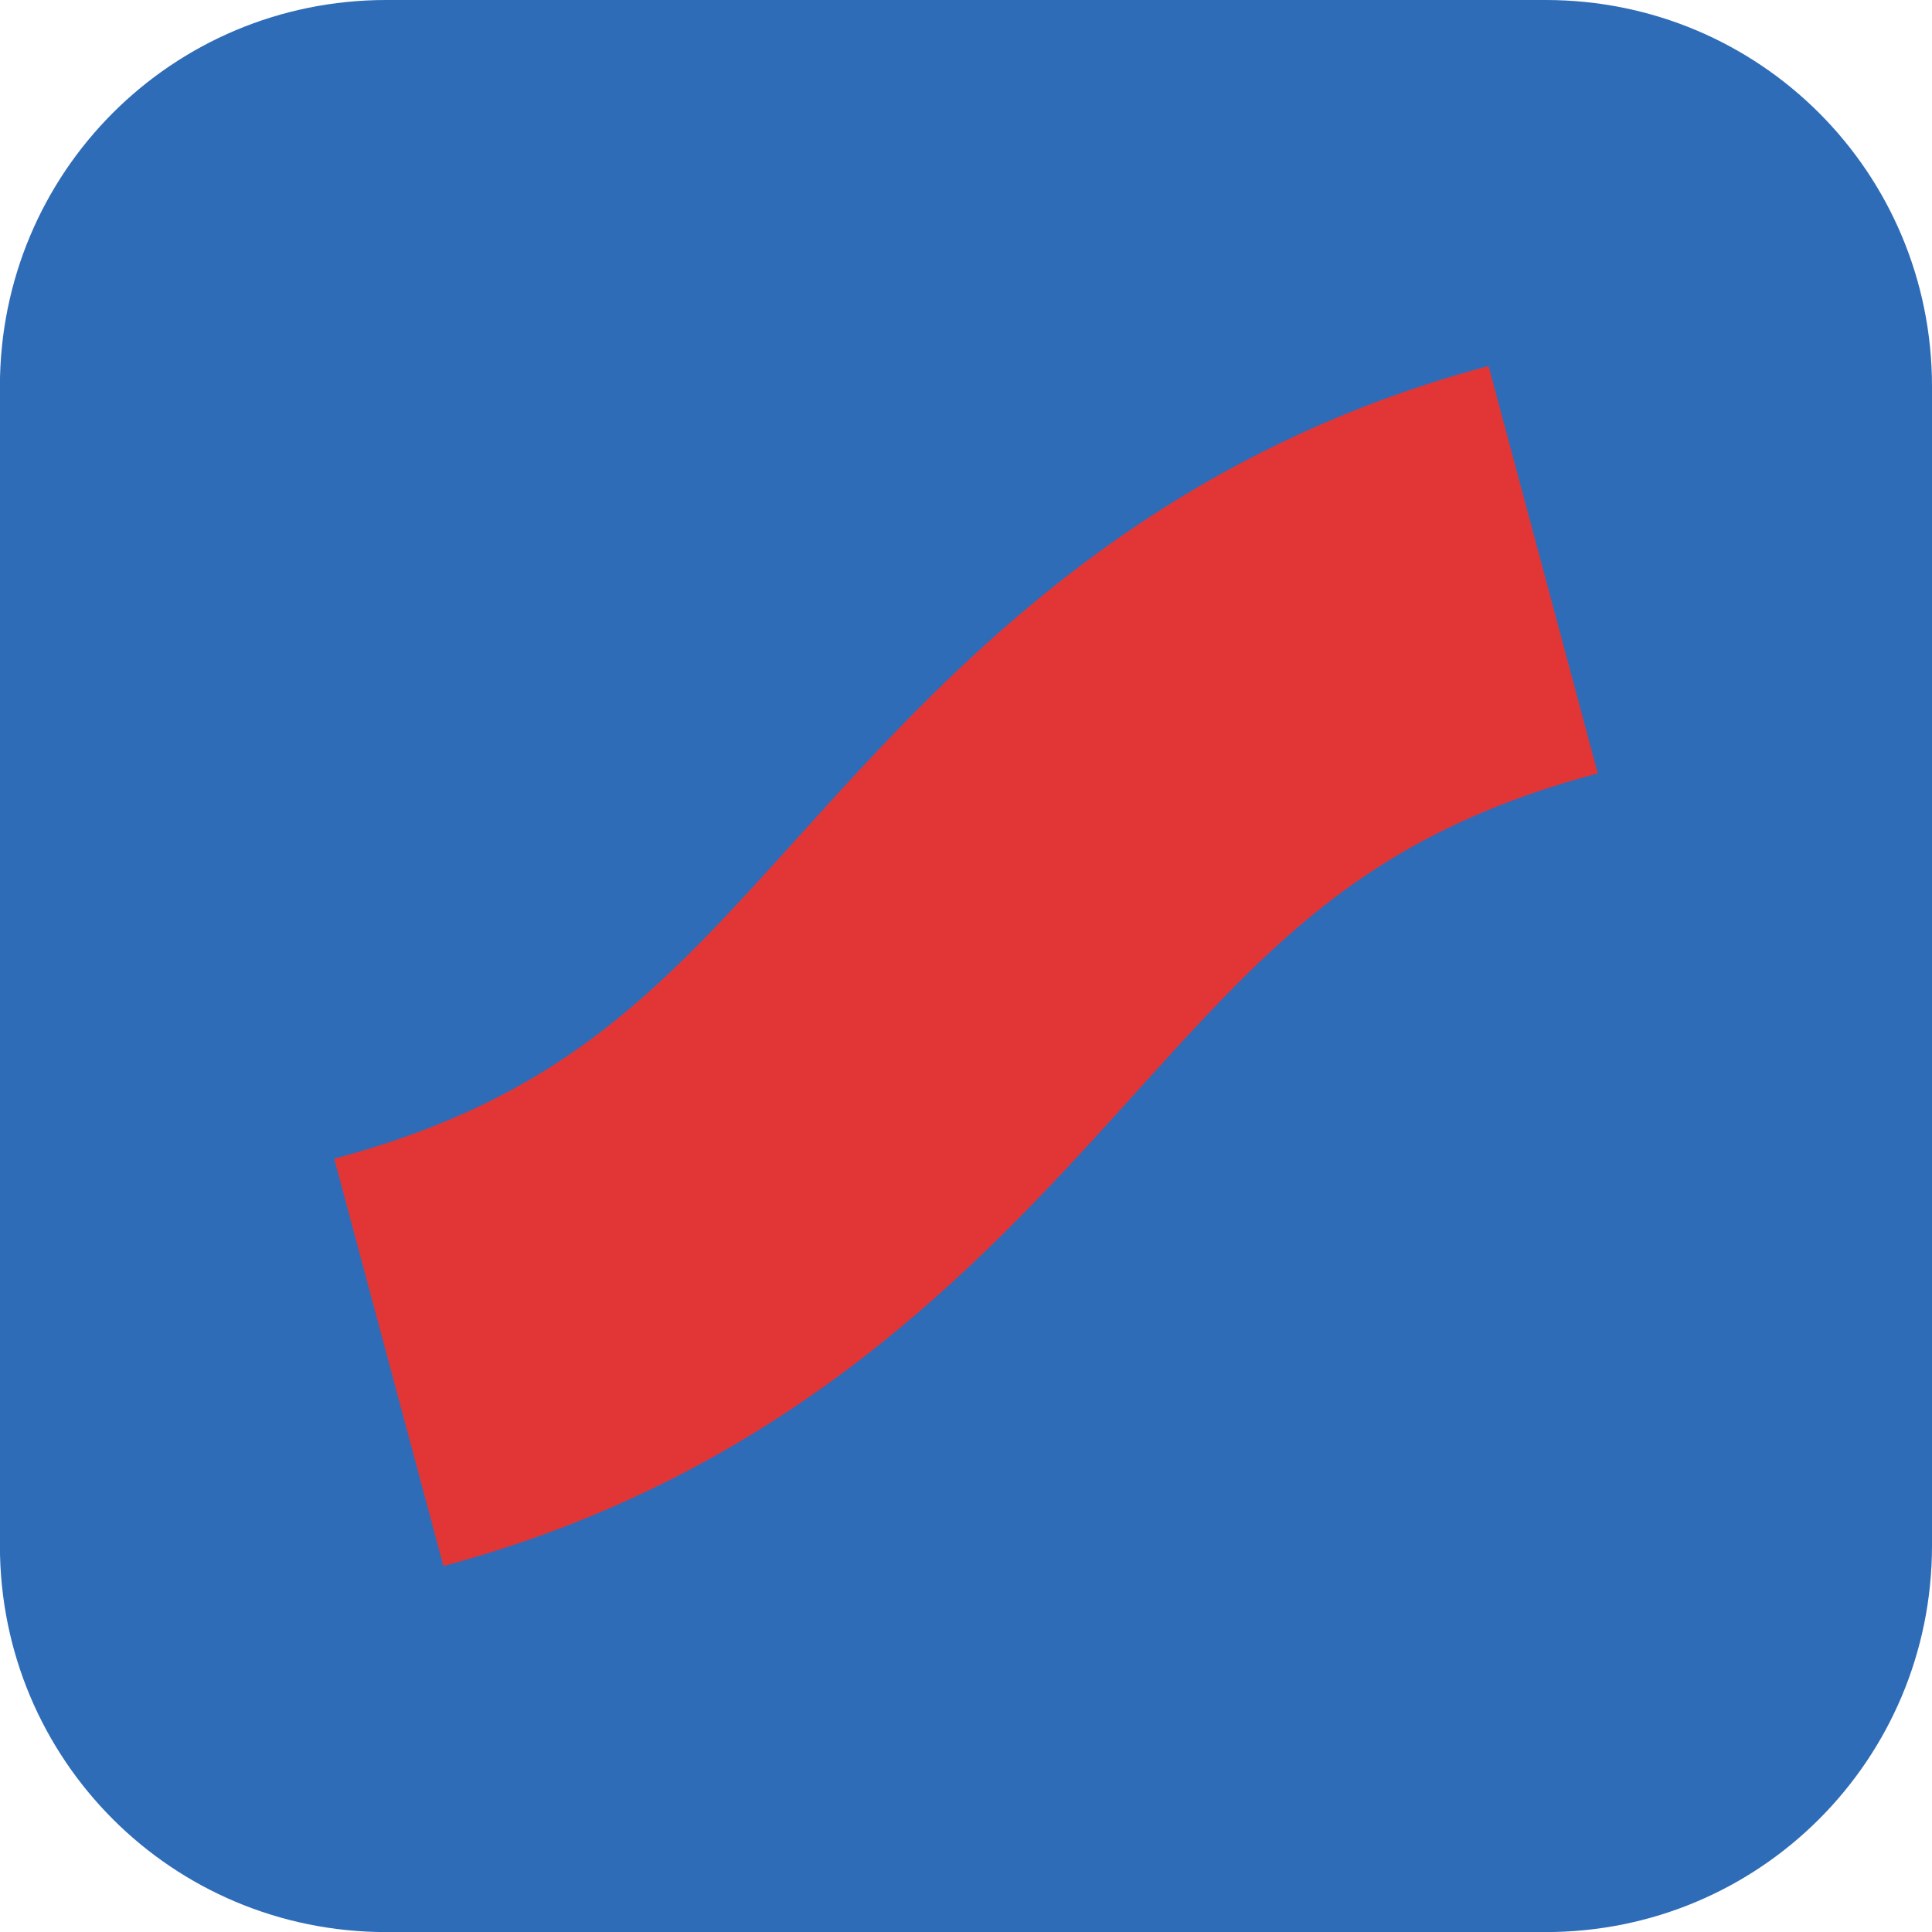
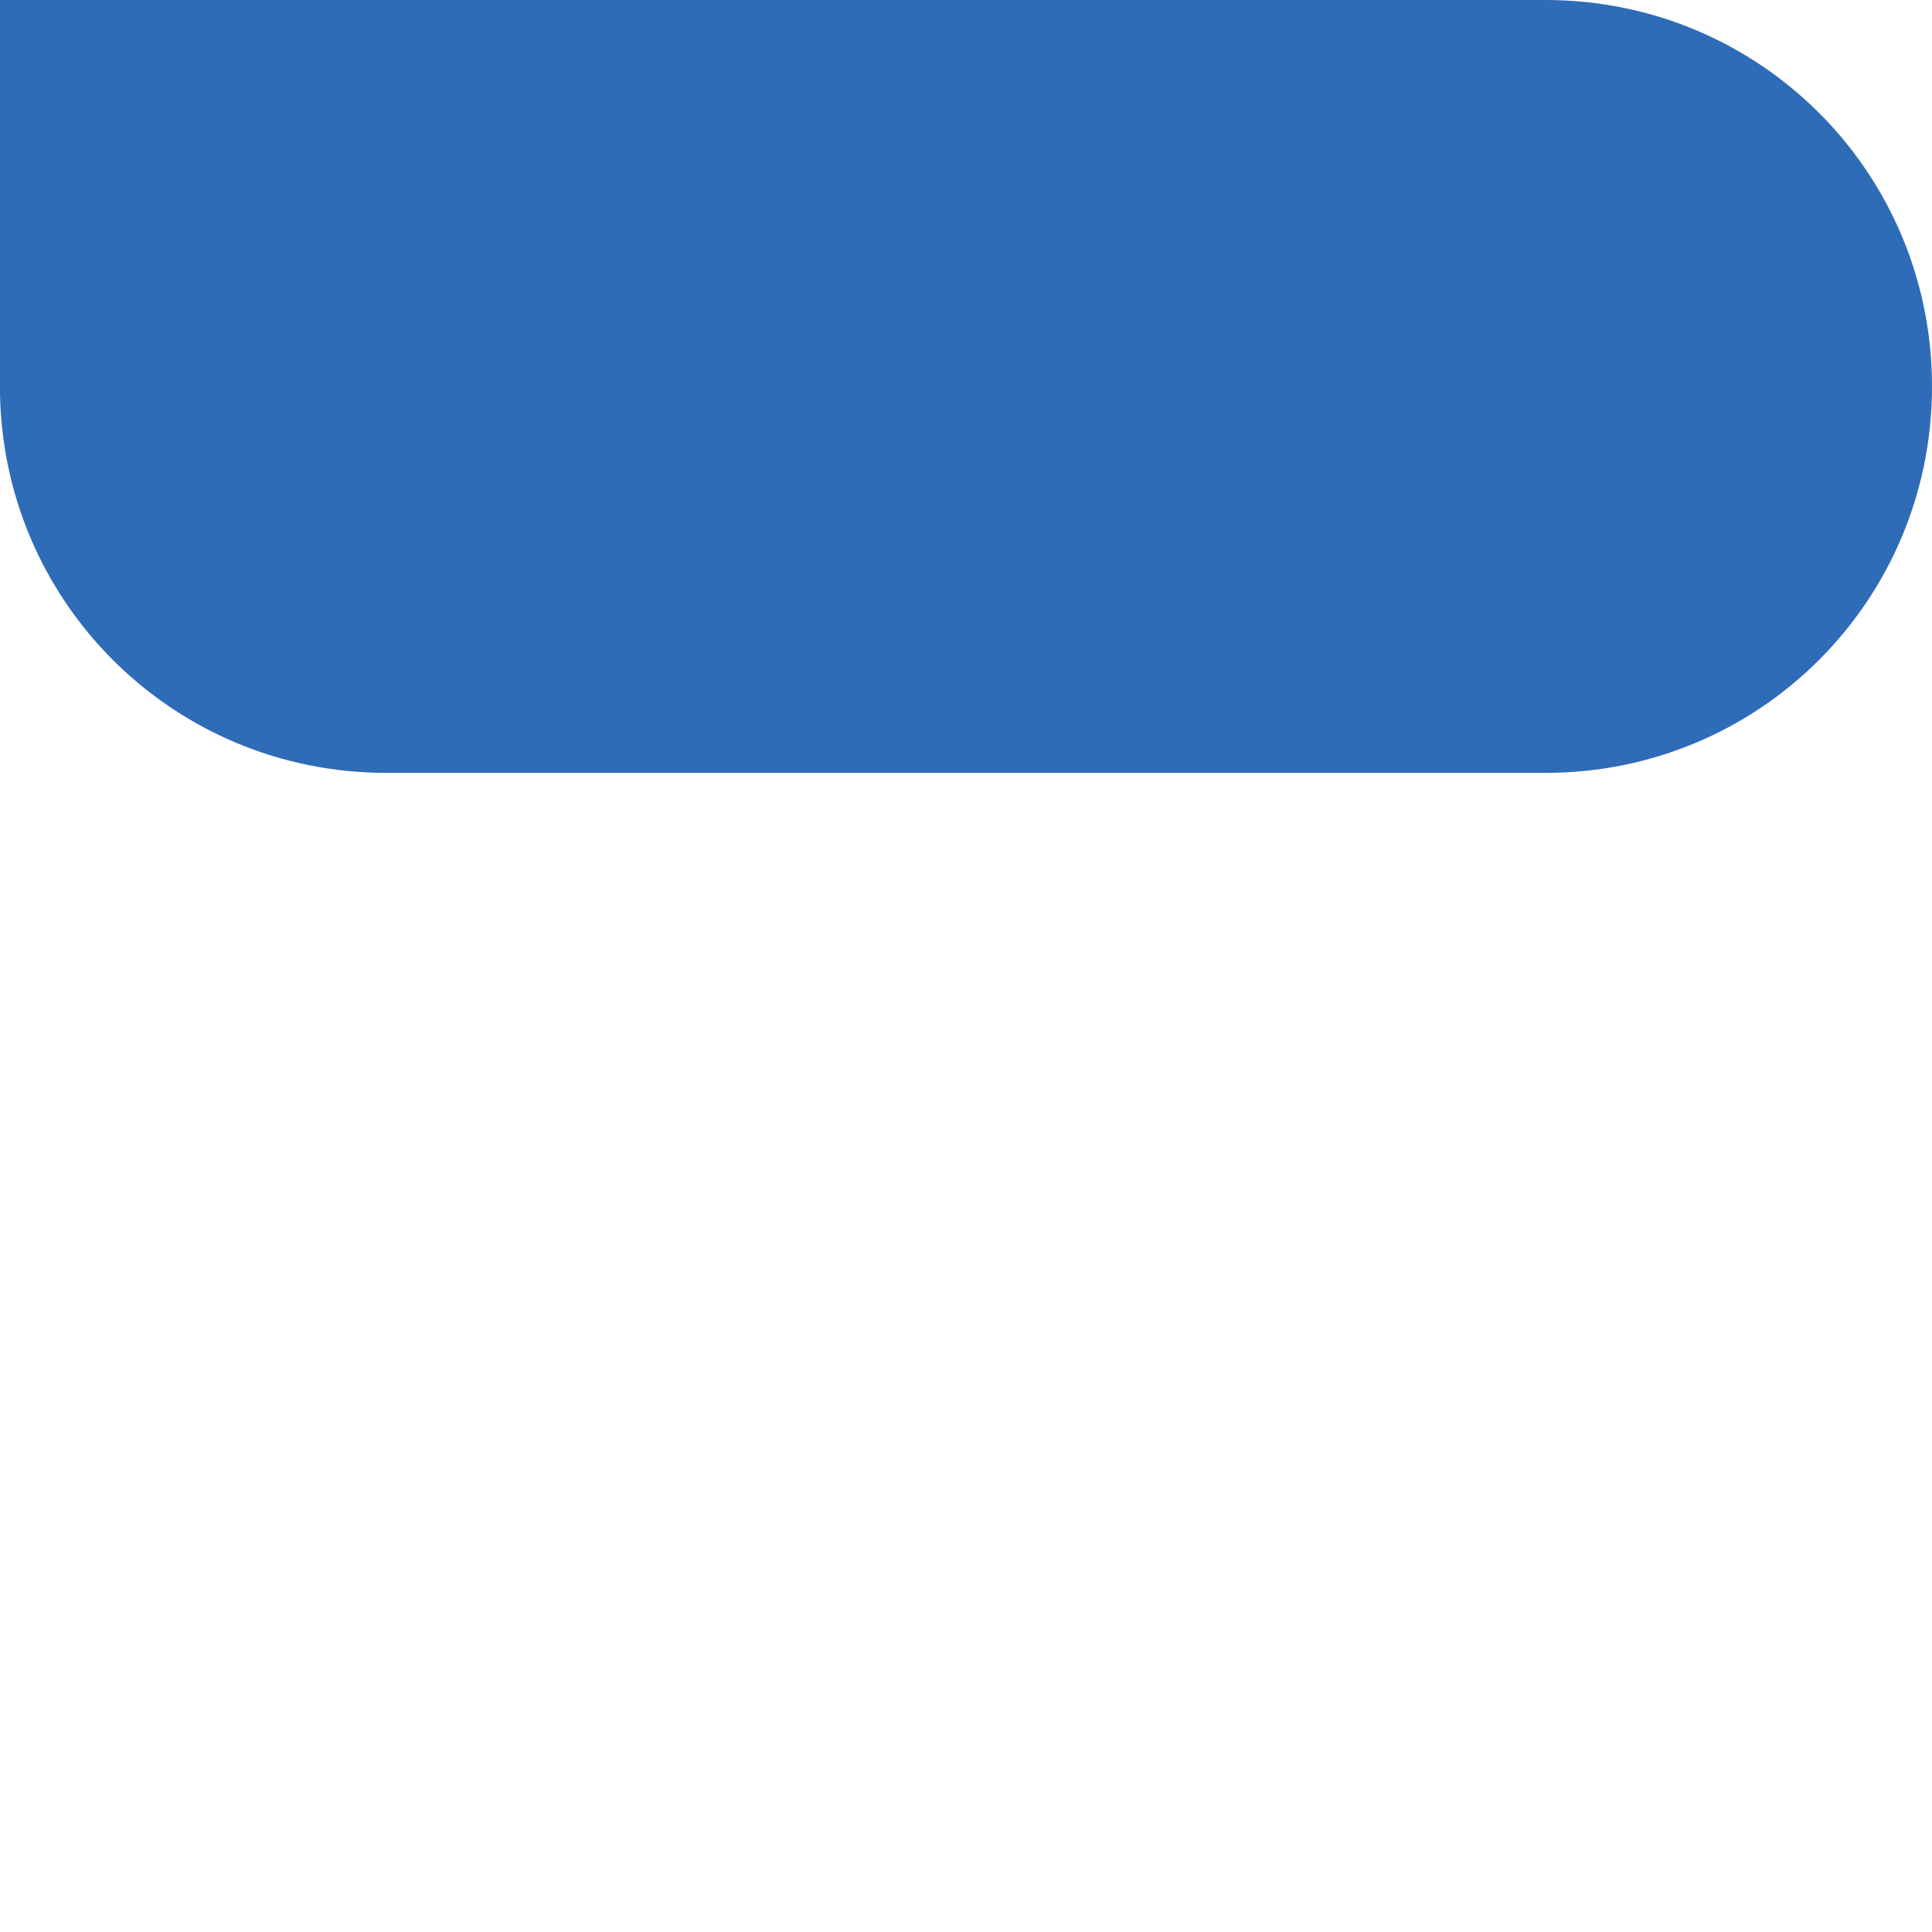
<svg xmlns="http://www.w3.org/2000/svg" xmlns:ns1="http://www.inkscape.org/namespaces/inkscape" xmlns:ns2="http://sodipodi.sourceforge.net/DTD/sodipodi-0.dtd" width="22.578mm" height="22.578mm" viewBox="0 0 22.578 22.578" id="svg1" ns1:version="1.3.2 (091e20ef0f, 2023-11-25, custom)" ns2:docname="favicon.svg">
  <defs id="defs1" />
  <g ns1:label="Layer 1" ns1:groupmode="layer" id="layer1" transform="translate(479.048,-104.923)">
-     <path id="path4" style="fill:#2e6cb7;fill-opacity:1;stroke-width:0.5;stroke-linecap:round;stroke-linejoin:round" d="m -474.533,104.923 h 13.547 c 2.502,0 4.516,2.014 4.516,4.516 v 13.547 c 0,2.502 -2.014,4.516 -4.516,4.516 h -13.547 c -2.502,0 -4.516,-2.014 -4.516,-4.516 v -13.547 c 0,-2.502 2.014,-4.516 4.516,-4.516 z" />
-     <path style="color:#000000;fill:#e23636;fill-rule:evenodd;stroke-width:1;-inkscape-stroke:none" d="m -461.652,109.2 c -3.992,1.07 -6.249,3.495 -7.935,5.359 -1.686,1.864 -2.802,3.167 -5.555,3.905 l 1.276,4.76 c 3.992,-1.07 6.248,-3.494 7.934,-5.358 1.686,-1.864 2.803,-3.167 5.556,-3.905 z" id="path5" />
+     <path id="path4" style="fill:#2e6cb7;fill-opacity:1;stroke-width:0.5;stroke-linecap:round;stroke-linejoin:round" d="m -474.533,104.923 h 13.547 c 2.502,0 4.516,2.014 4.516,4.516 c 0,2.502 -2.014,4.516 -4.516,4.516 h -13.547 c -2.502,0 -4.516,-2.014 -4.516,-4.516 v -13.547 c 0,-2.502 2.014,-4.516 4.516,-4.516 z" />
  </g>
</svg>